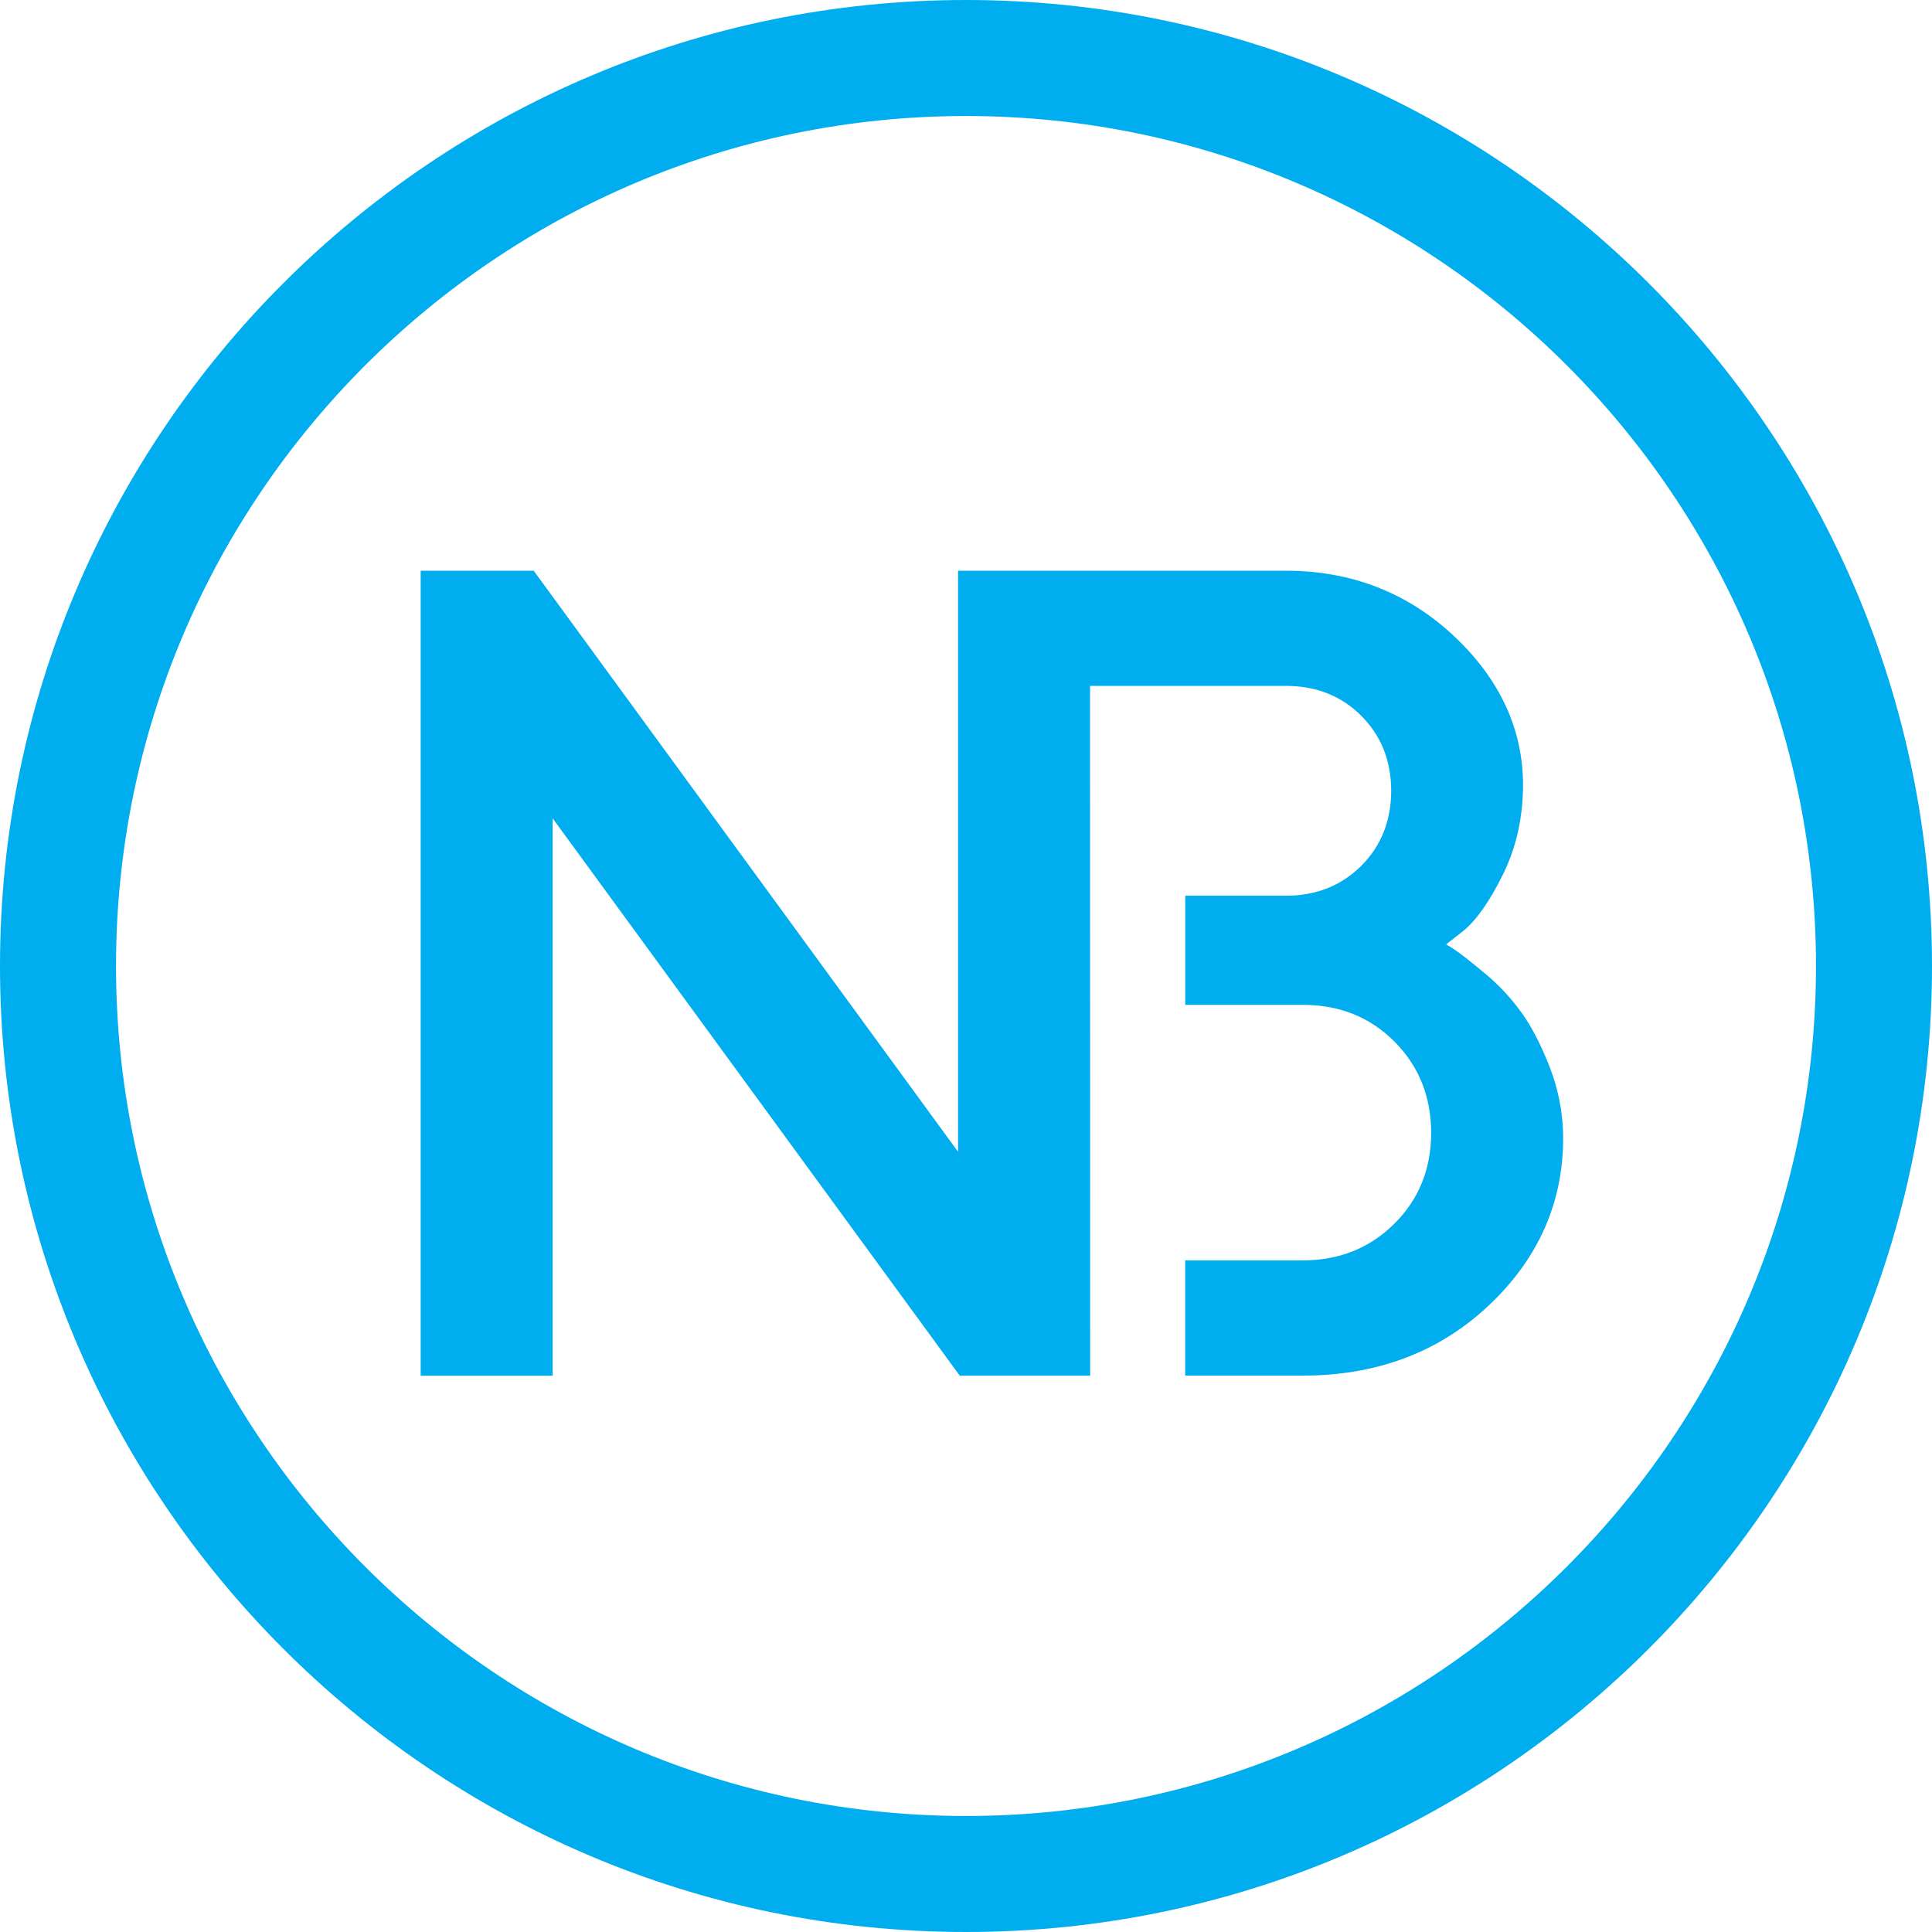
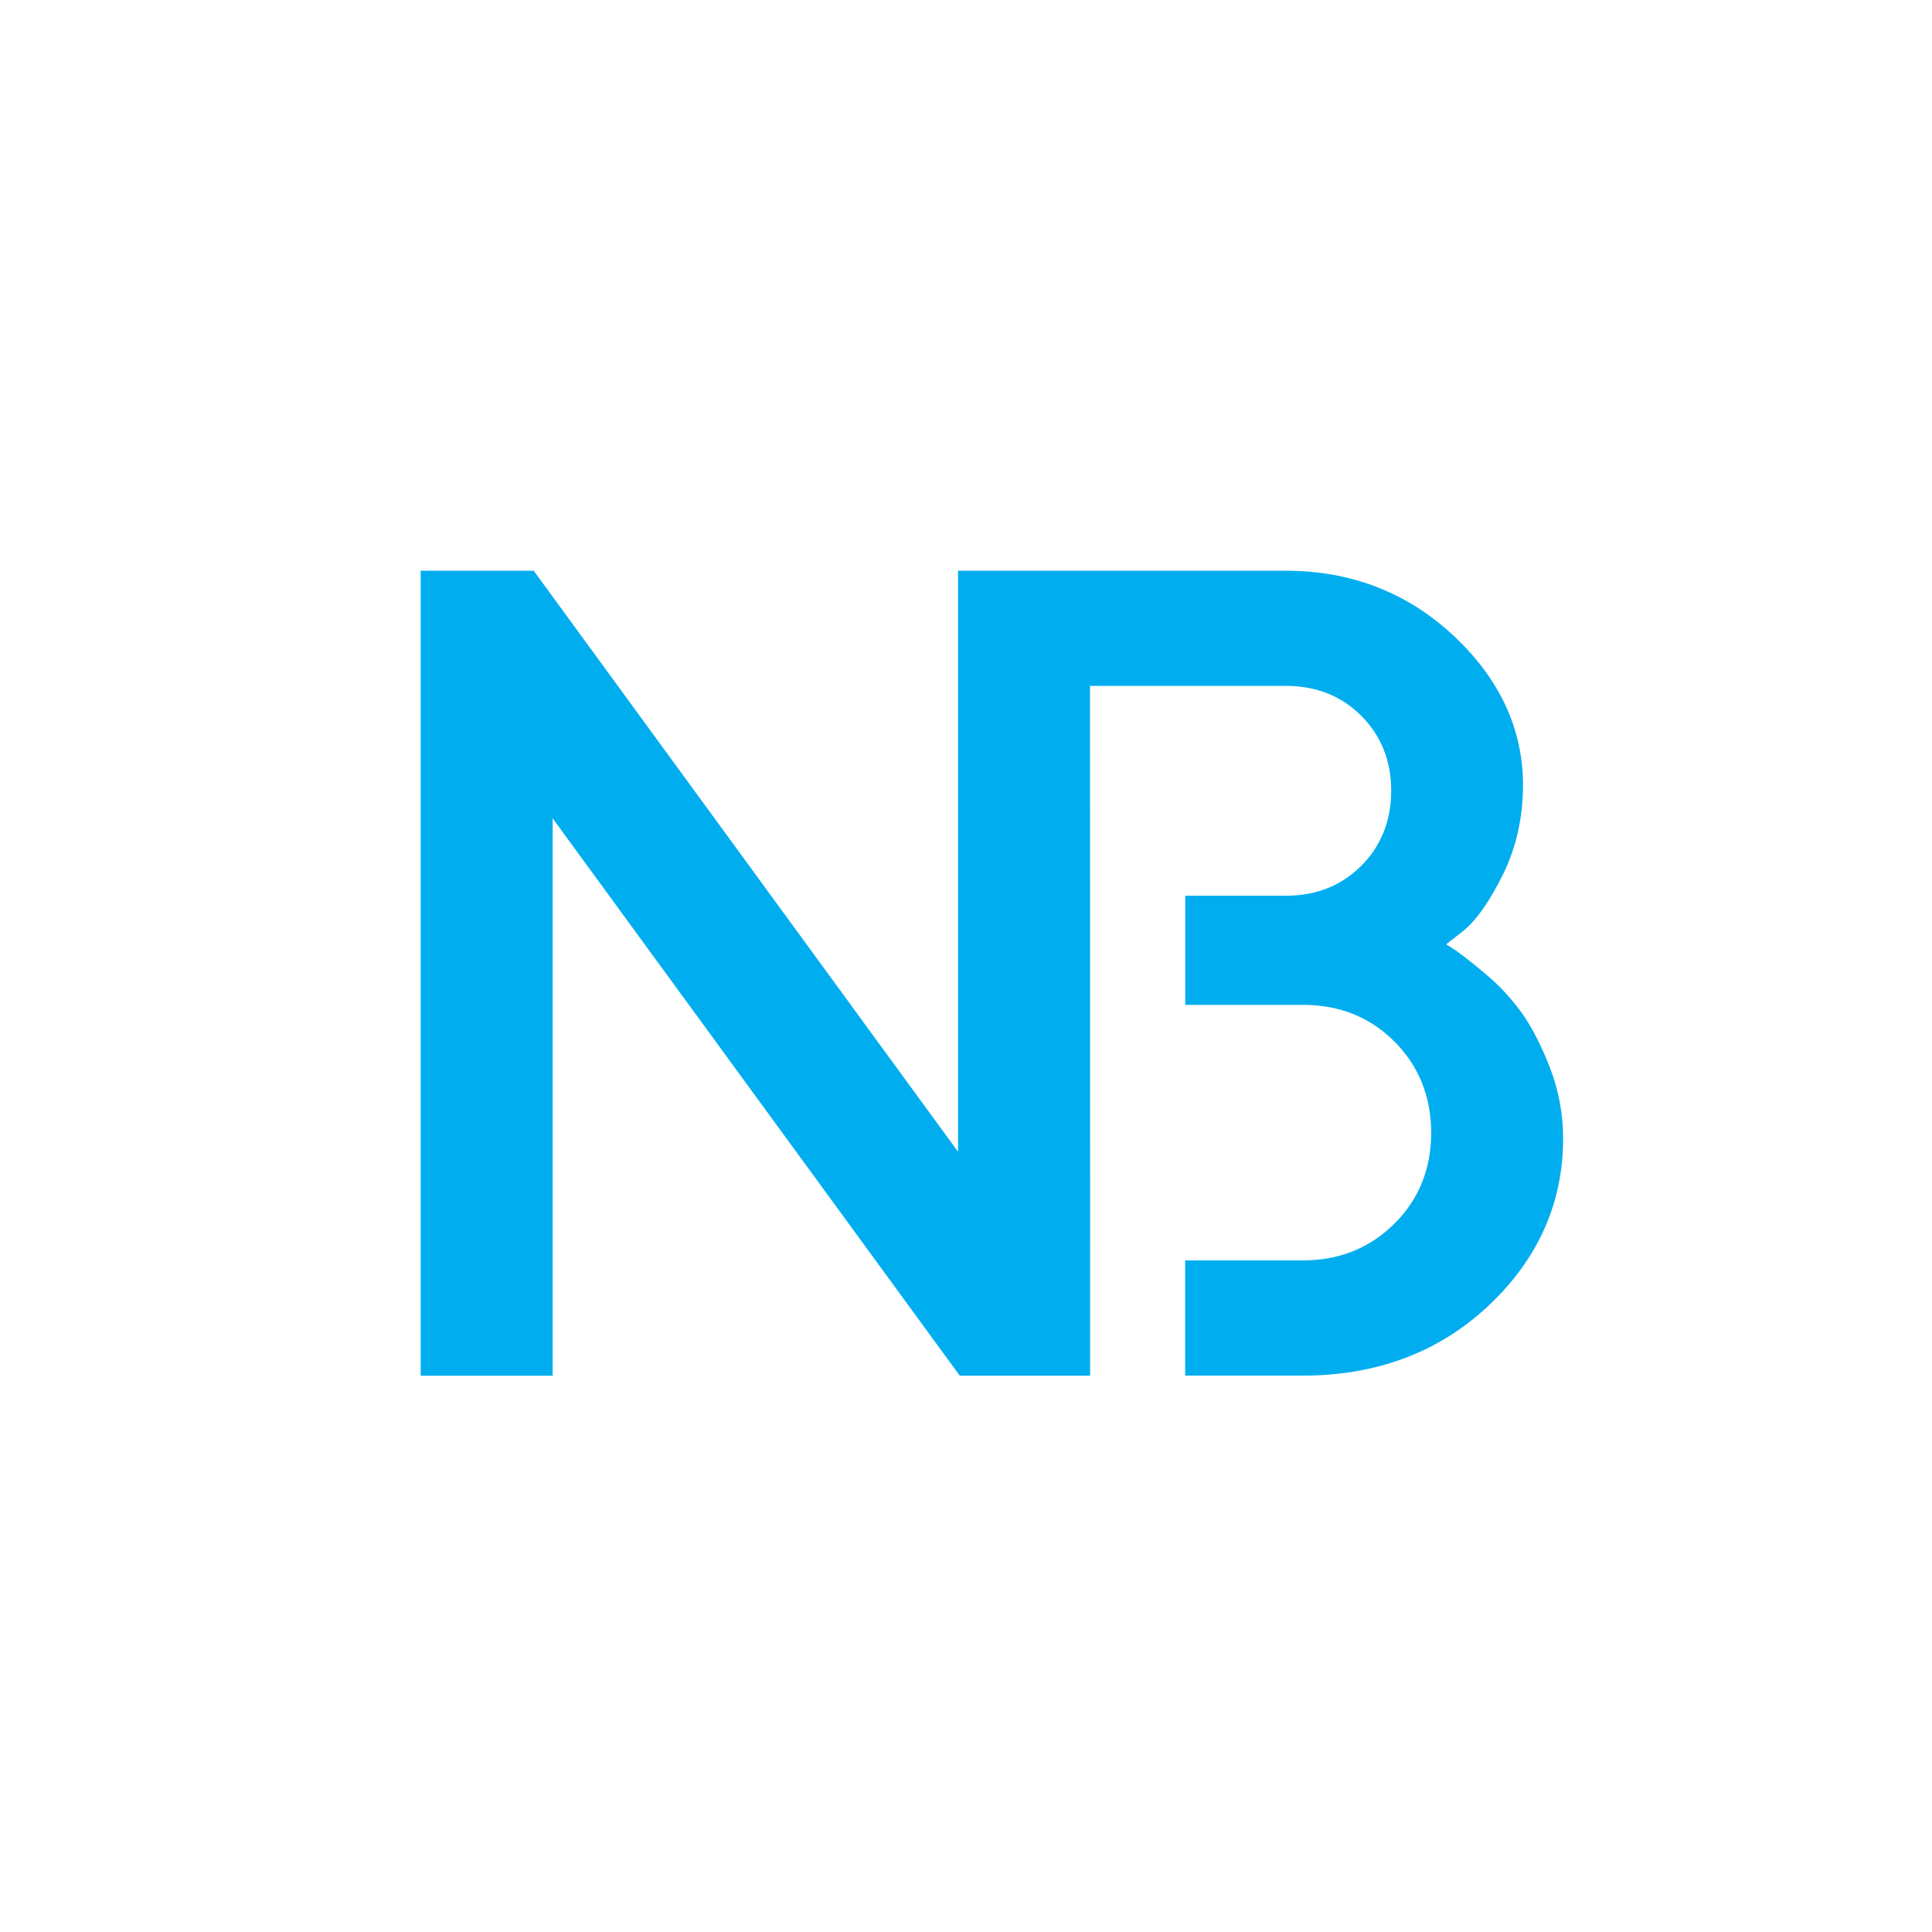
<svg xmlns="http://www.w3.org/2000/svg" width="115" height="115" viewBox="0 0 115 115" fill="none">
-   <path d="M57.5 0C25.796 0 0 25.796 0 57.5C0 89.204 25.796 115 57.5 115C89.204 115 115 89.204 115 57.5C115 25.796 89.204 0 57.5 0ZM108.094 57.5C108.094 85.397 85.397 108.094 57.5 108.094C29.603 108.094 6.906 85.397 6.906 57.5C6.906 29.603 29.603 6.906 57.5 6.906C85.397 6.906 108.094 29.603 108.094 57.5Z" fill="#00AEEF" />
  <path d="M90.535 60.232C89.923 59.383 89.181 58.594 88.332 57.894C87.479 57.185 86.904 56.739 86.575 56.521C86.385 56.396 86.222 56.294 86.079 56.211L87.071 55.436C87.864 54.801 88.666 53.664 89.46 52.055C90.252 50.446 90.656 48.656 90.656 46.731C90.656 43.396 89.265 40.405 86.519 37.836C83.773 35.271 80.42 33.972 76.543 33.972H57.027V68.557L31.769 33.972H25.04V81.89H32.896V49.226V48.711L57.129 81.886H64.888L64.883 40.827H76.548C78.343 40.827 79.85 41.425 81.028 42.608C82.21 43.786 82.809 45.288 82.809 47.069C82.809 48.85 82.21 50.353 81.028 51.536C79.845 52.718 78.338 53.317 76.548 53.317H70.551V59.814H77.573C79.739 59.814 81.566 60.552 83.013 62.008C84.46 63.464 85.188 65.287 85.188 67.434C85.188 69.582 84.451 71.4 82.994 72.842C81.538 74.289 79.711 75.022 77.568 75.022H70.546V81.881H77.568C81.951 81.881 85.666 80.481 88.606 77.716C91.551 74.948 93.044 71.599 93.044 67.763C93.044 66.307 92.775 64.883 92.251 63.534C91.727 62.189 91.152 61.076 90.535 60.227V60.232Z" fill="#00AEEF" />
</svg>